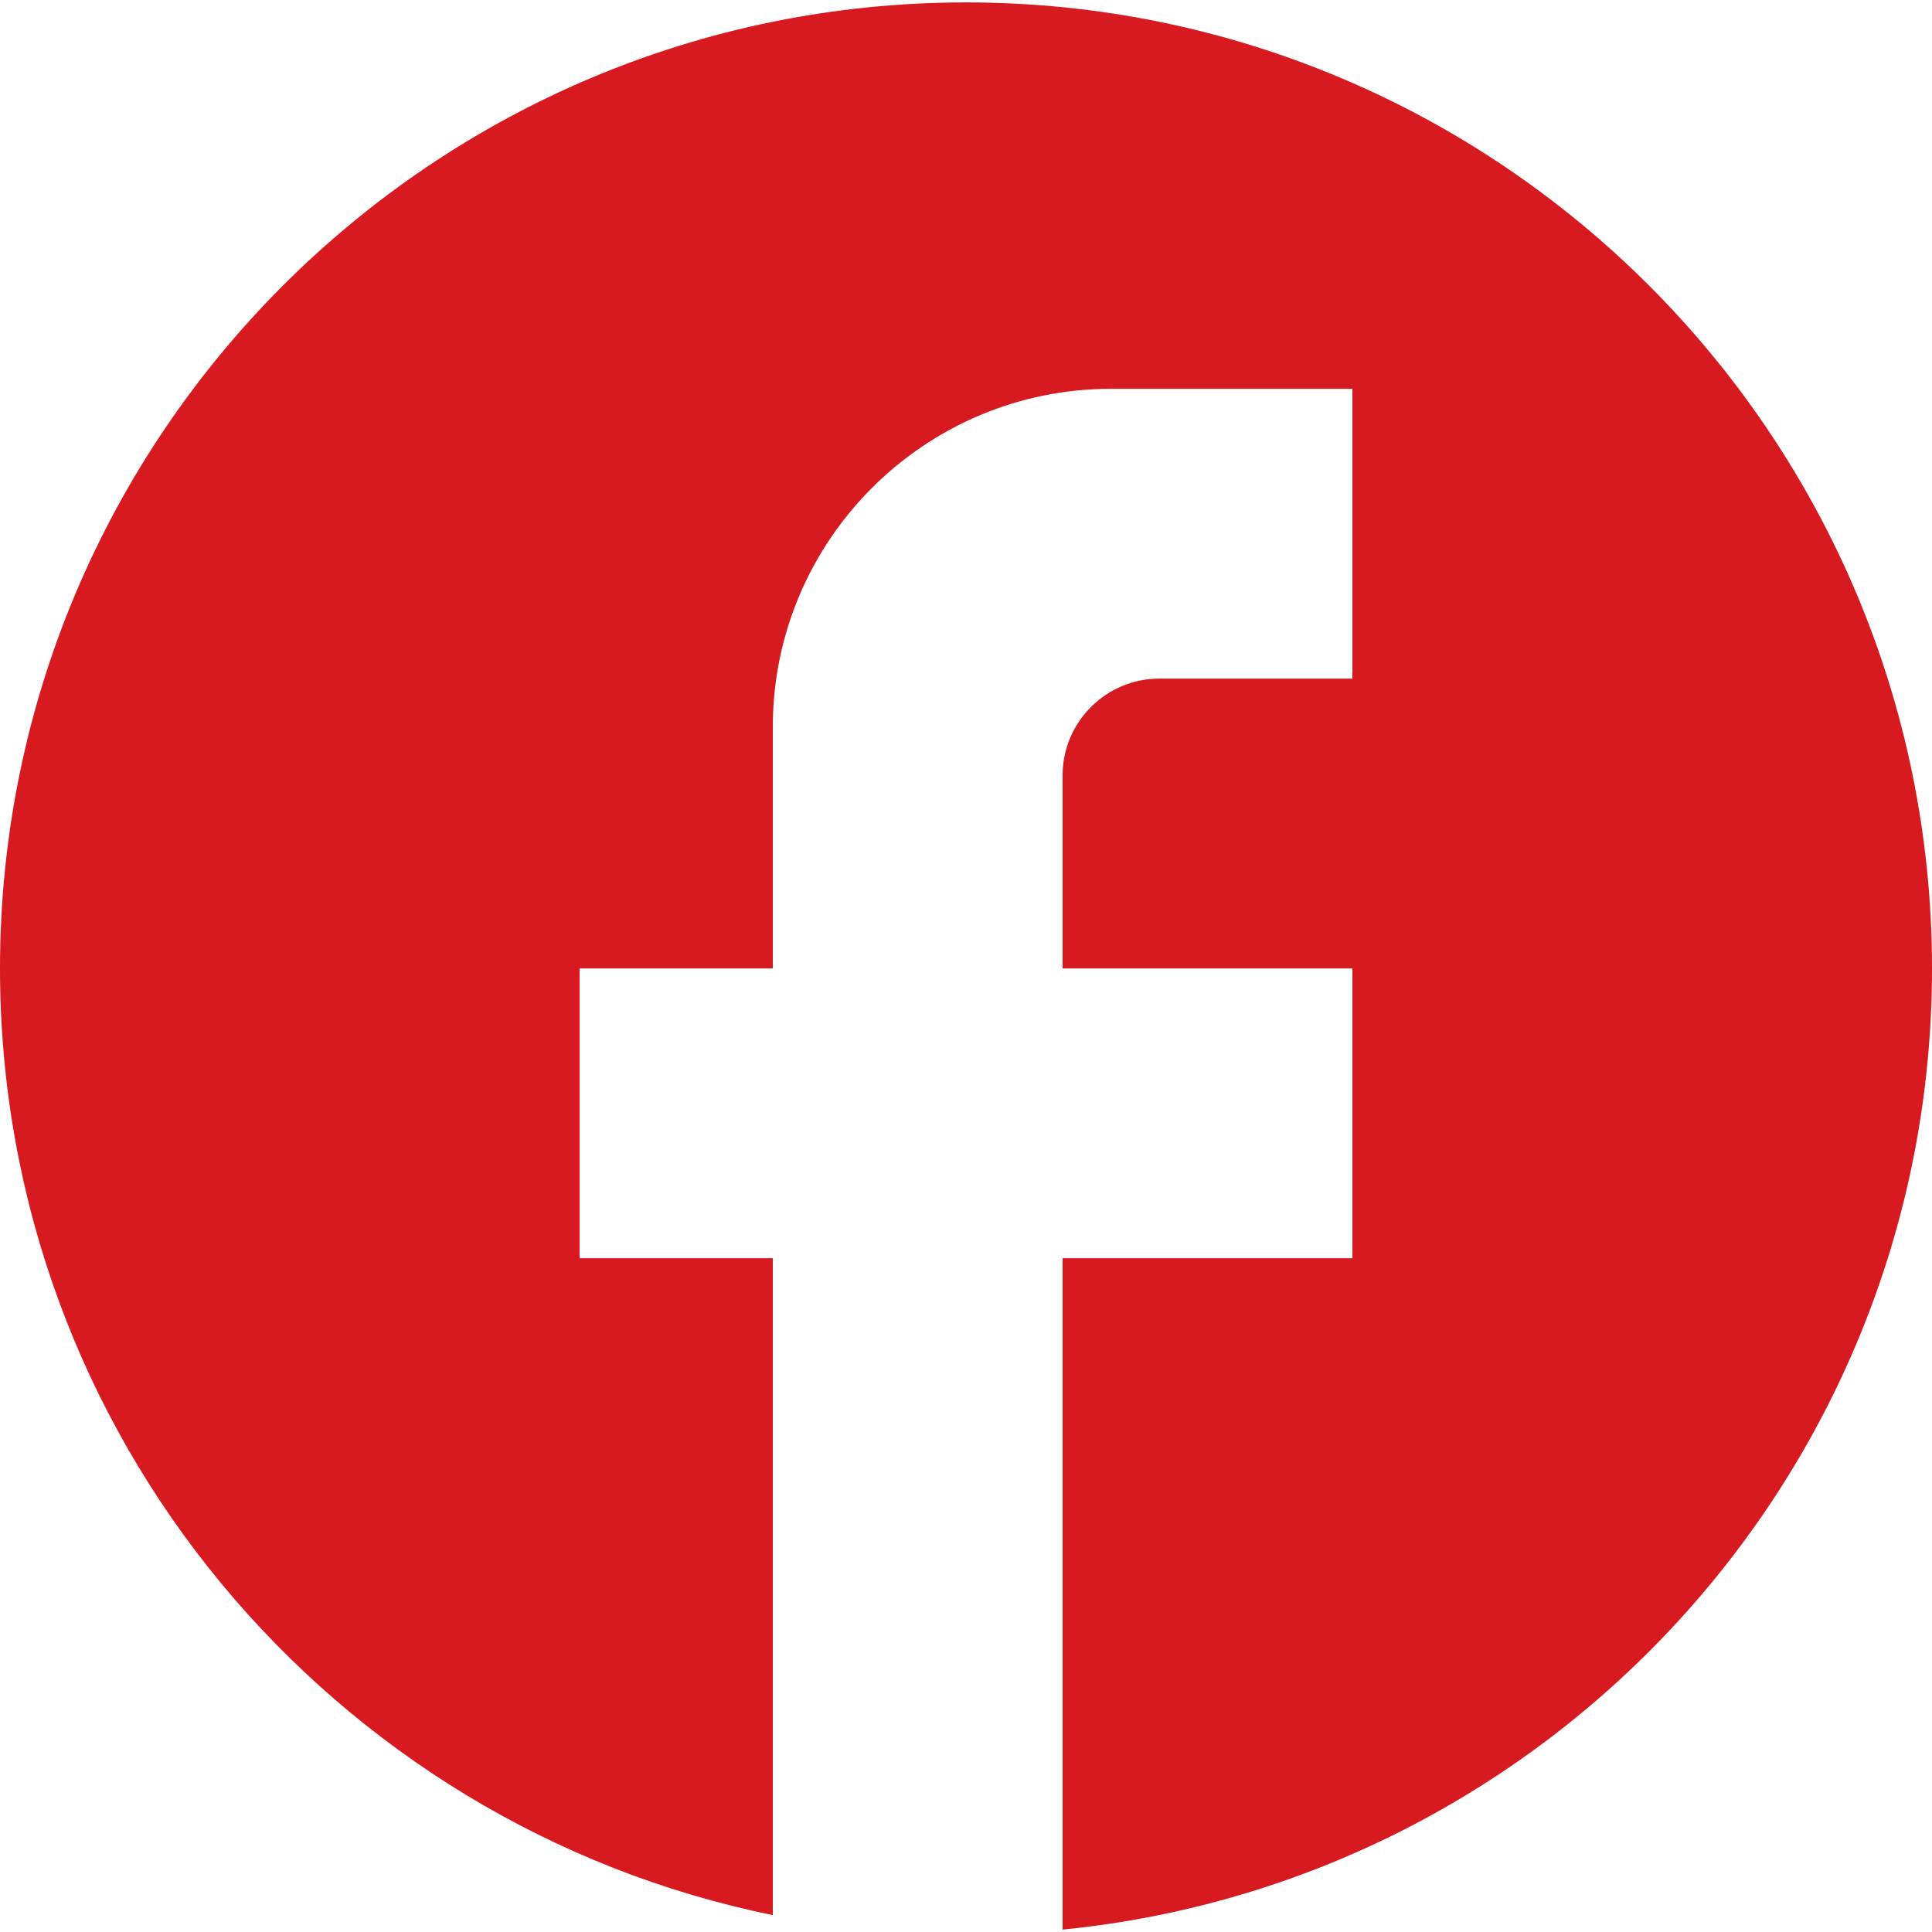
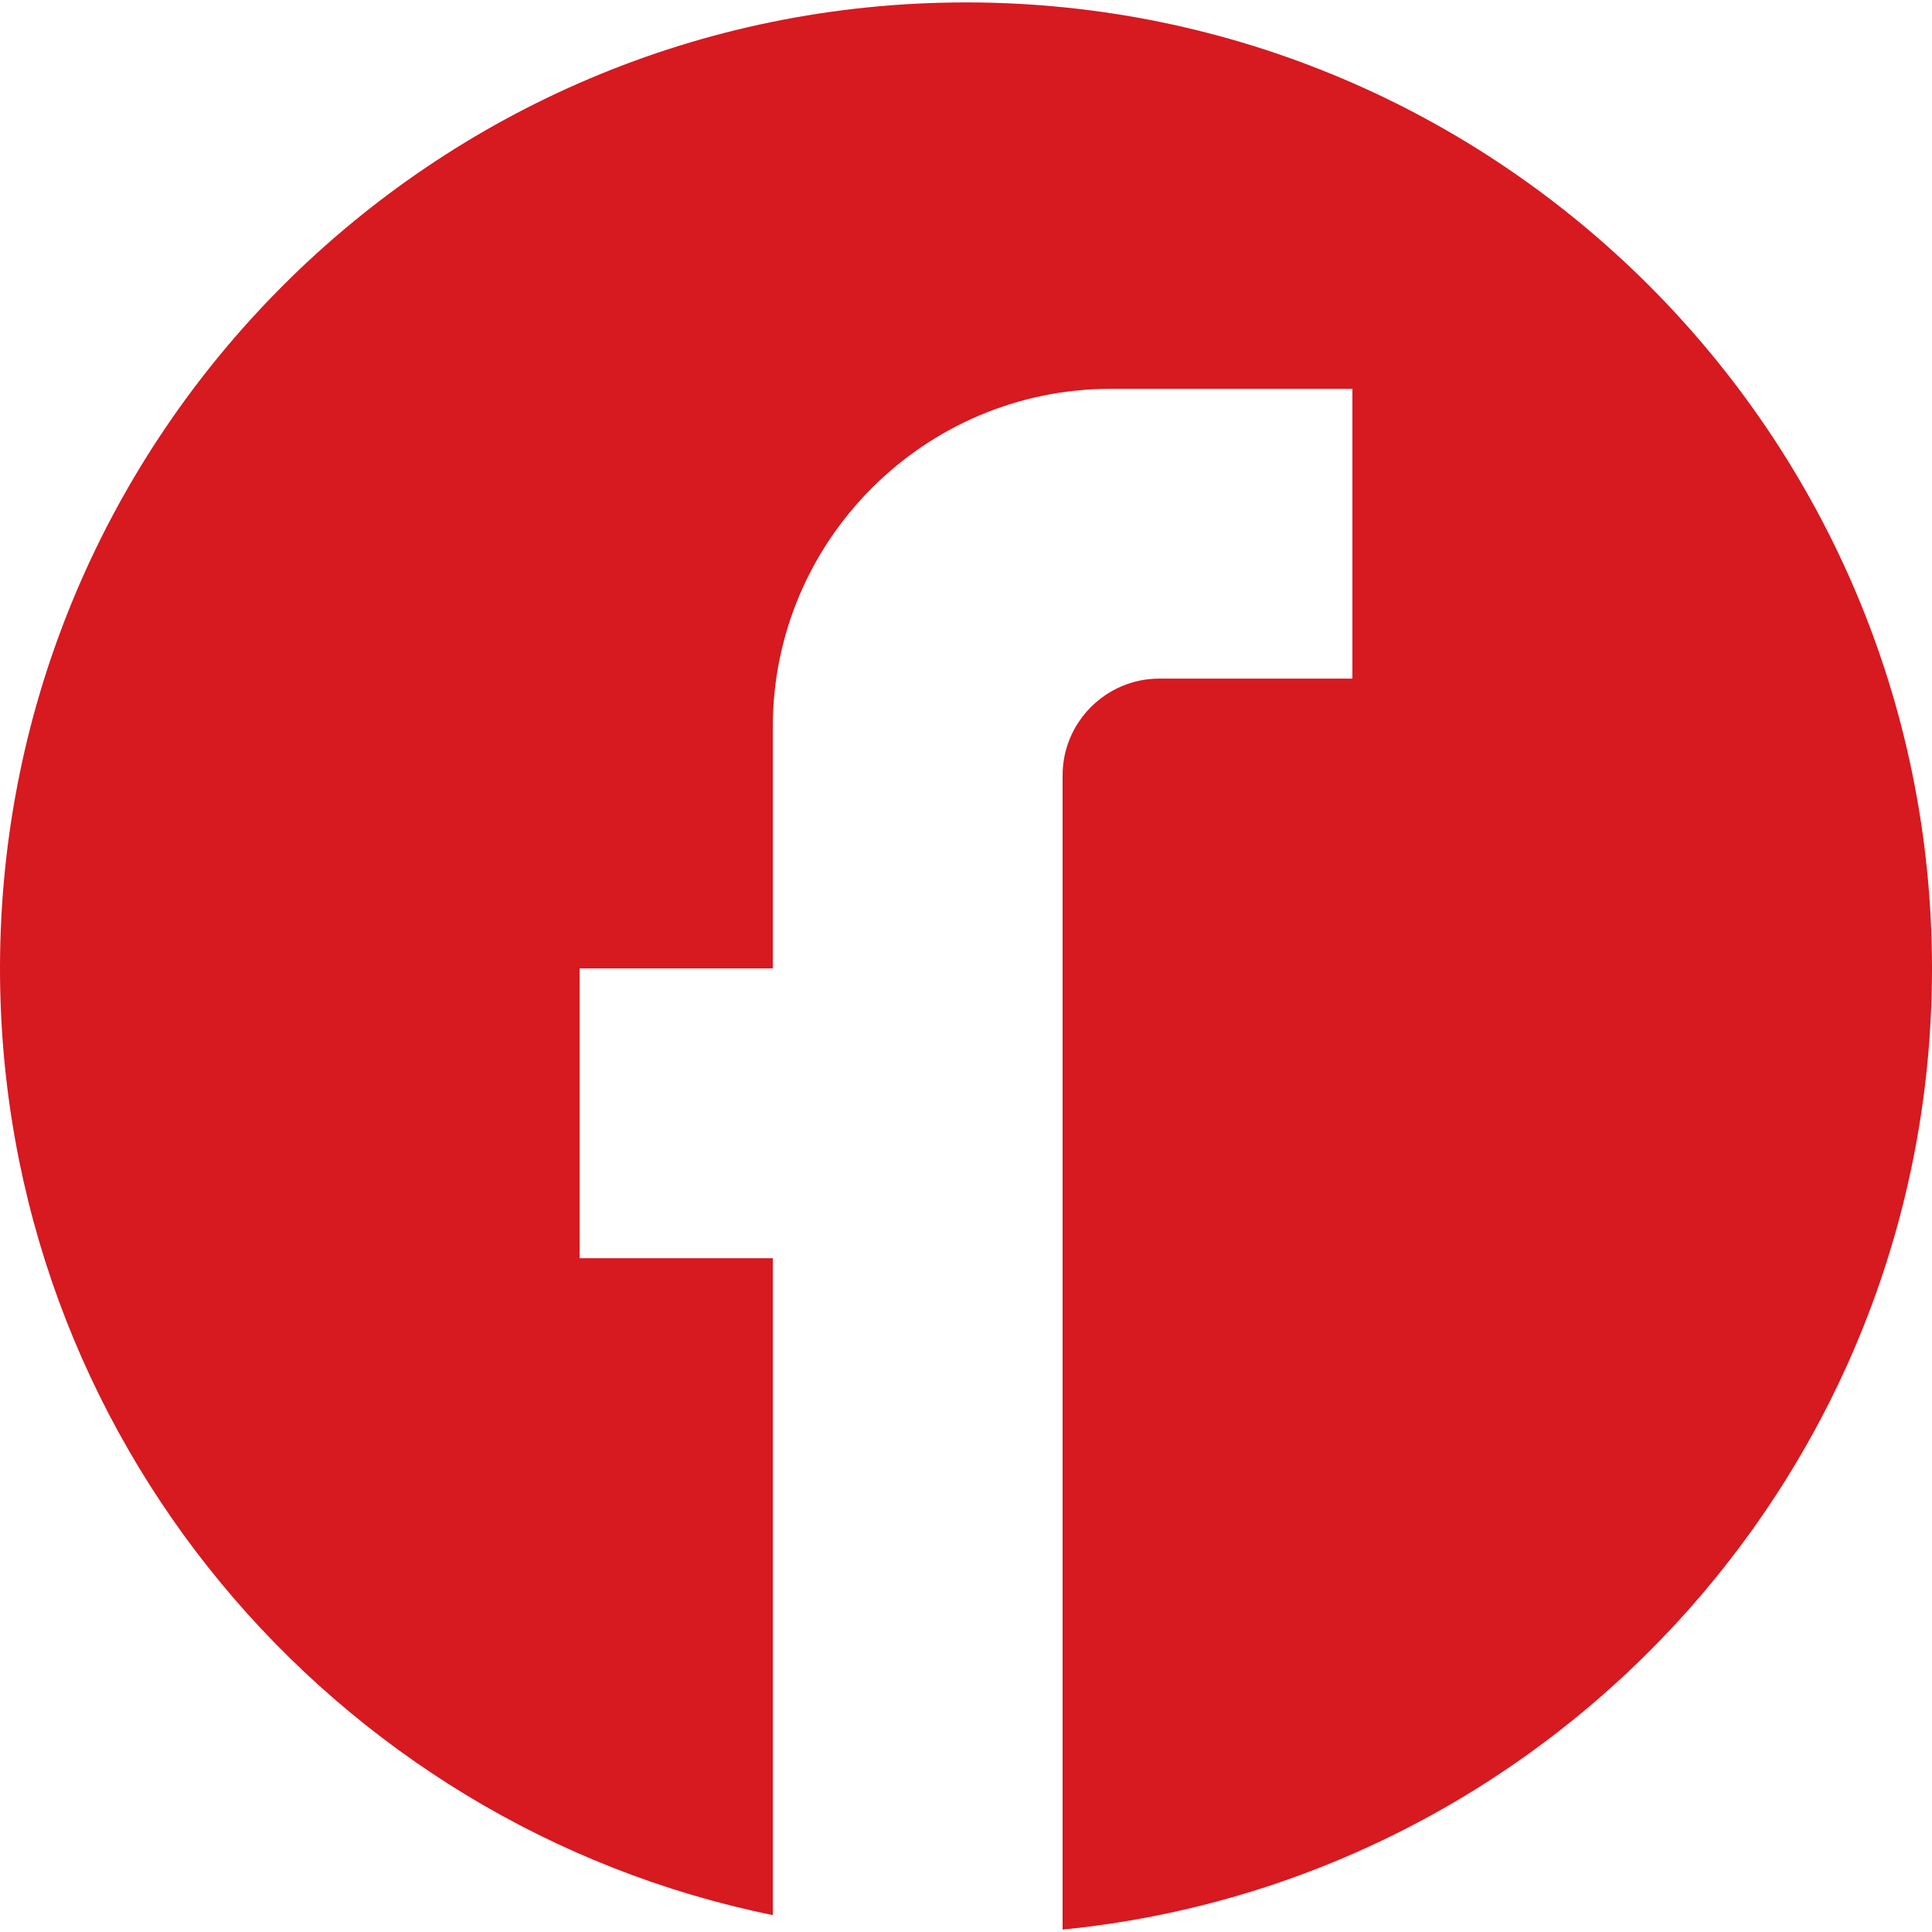
<svg xmlns="http://www.w3.org/2000/svg" width="20" height="20" viewBox="0 0 20 20" fill="none">
-   <path d="M20 10.025C20 4.505 15.52 0.025 10 0.025C4.48 0.025 0 4.505 0 10.025C0 14.865 3.44 18.895 8 19.825V13.025H6V10.025H8V7.525C8 5.595 9.57 4.025 11.5 4.025H14V7.025H12C11.45 7.025 11 7.475 11 8.025V10.025H14V13.025H11V19.975C16.05 19.475 20 15.215 20 10.025Z" fill="#D71920" />
+   <path d="M20 10.025C20 4.505 15.52 0.025 10 0.025C4.48 0.025 0 4.505 0 10.025C0 14.865 3.44 18.895 8 19.825V13.025H6V10.025H8V7.525C8 5.595 9.57 4.025 11.5 4.025H14V7.025H12C11.45 7.025 11 7.475 11 8.025V10.025H14H11V19.975C16.05 19.475 20 15.215 20 10.025Z" fill="#D71920" />
</svg>